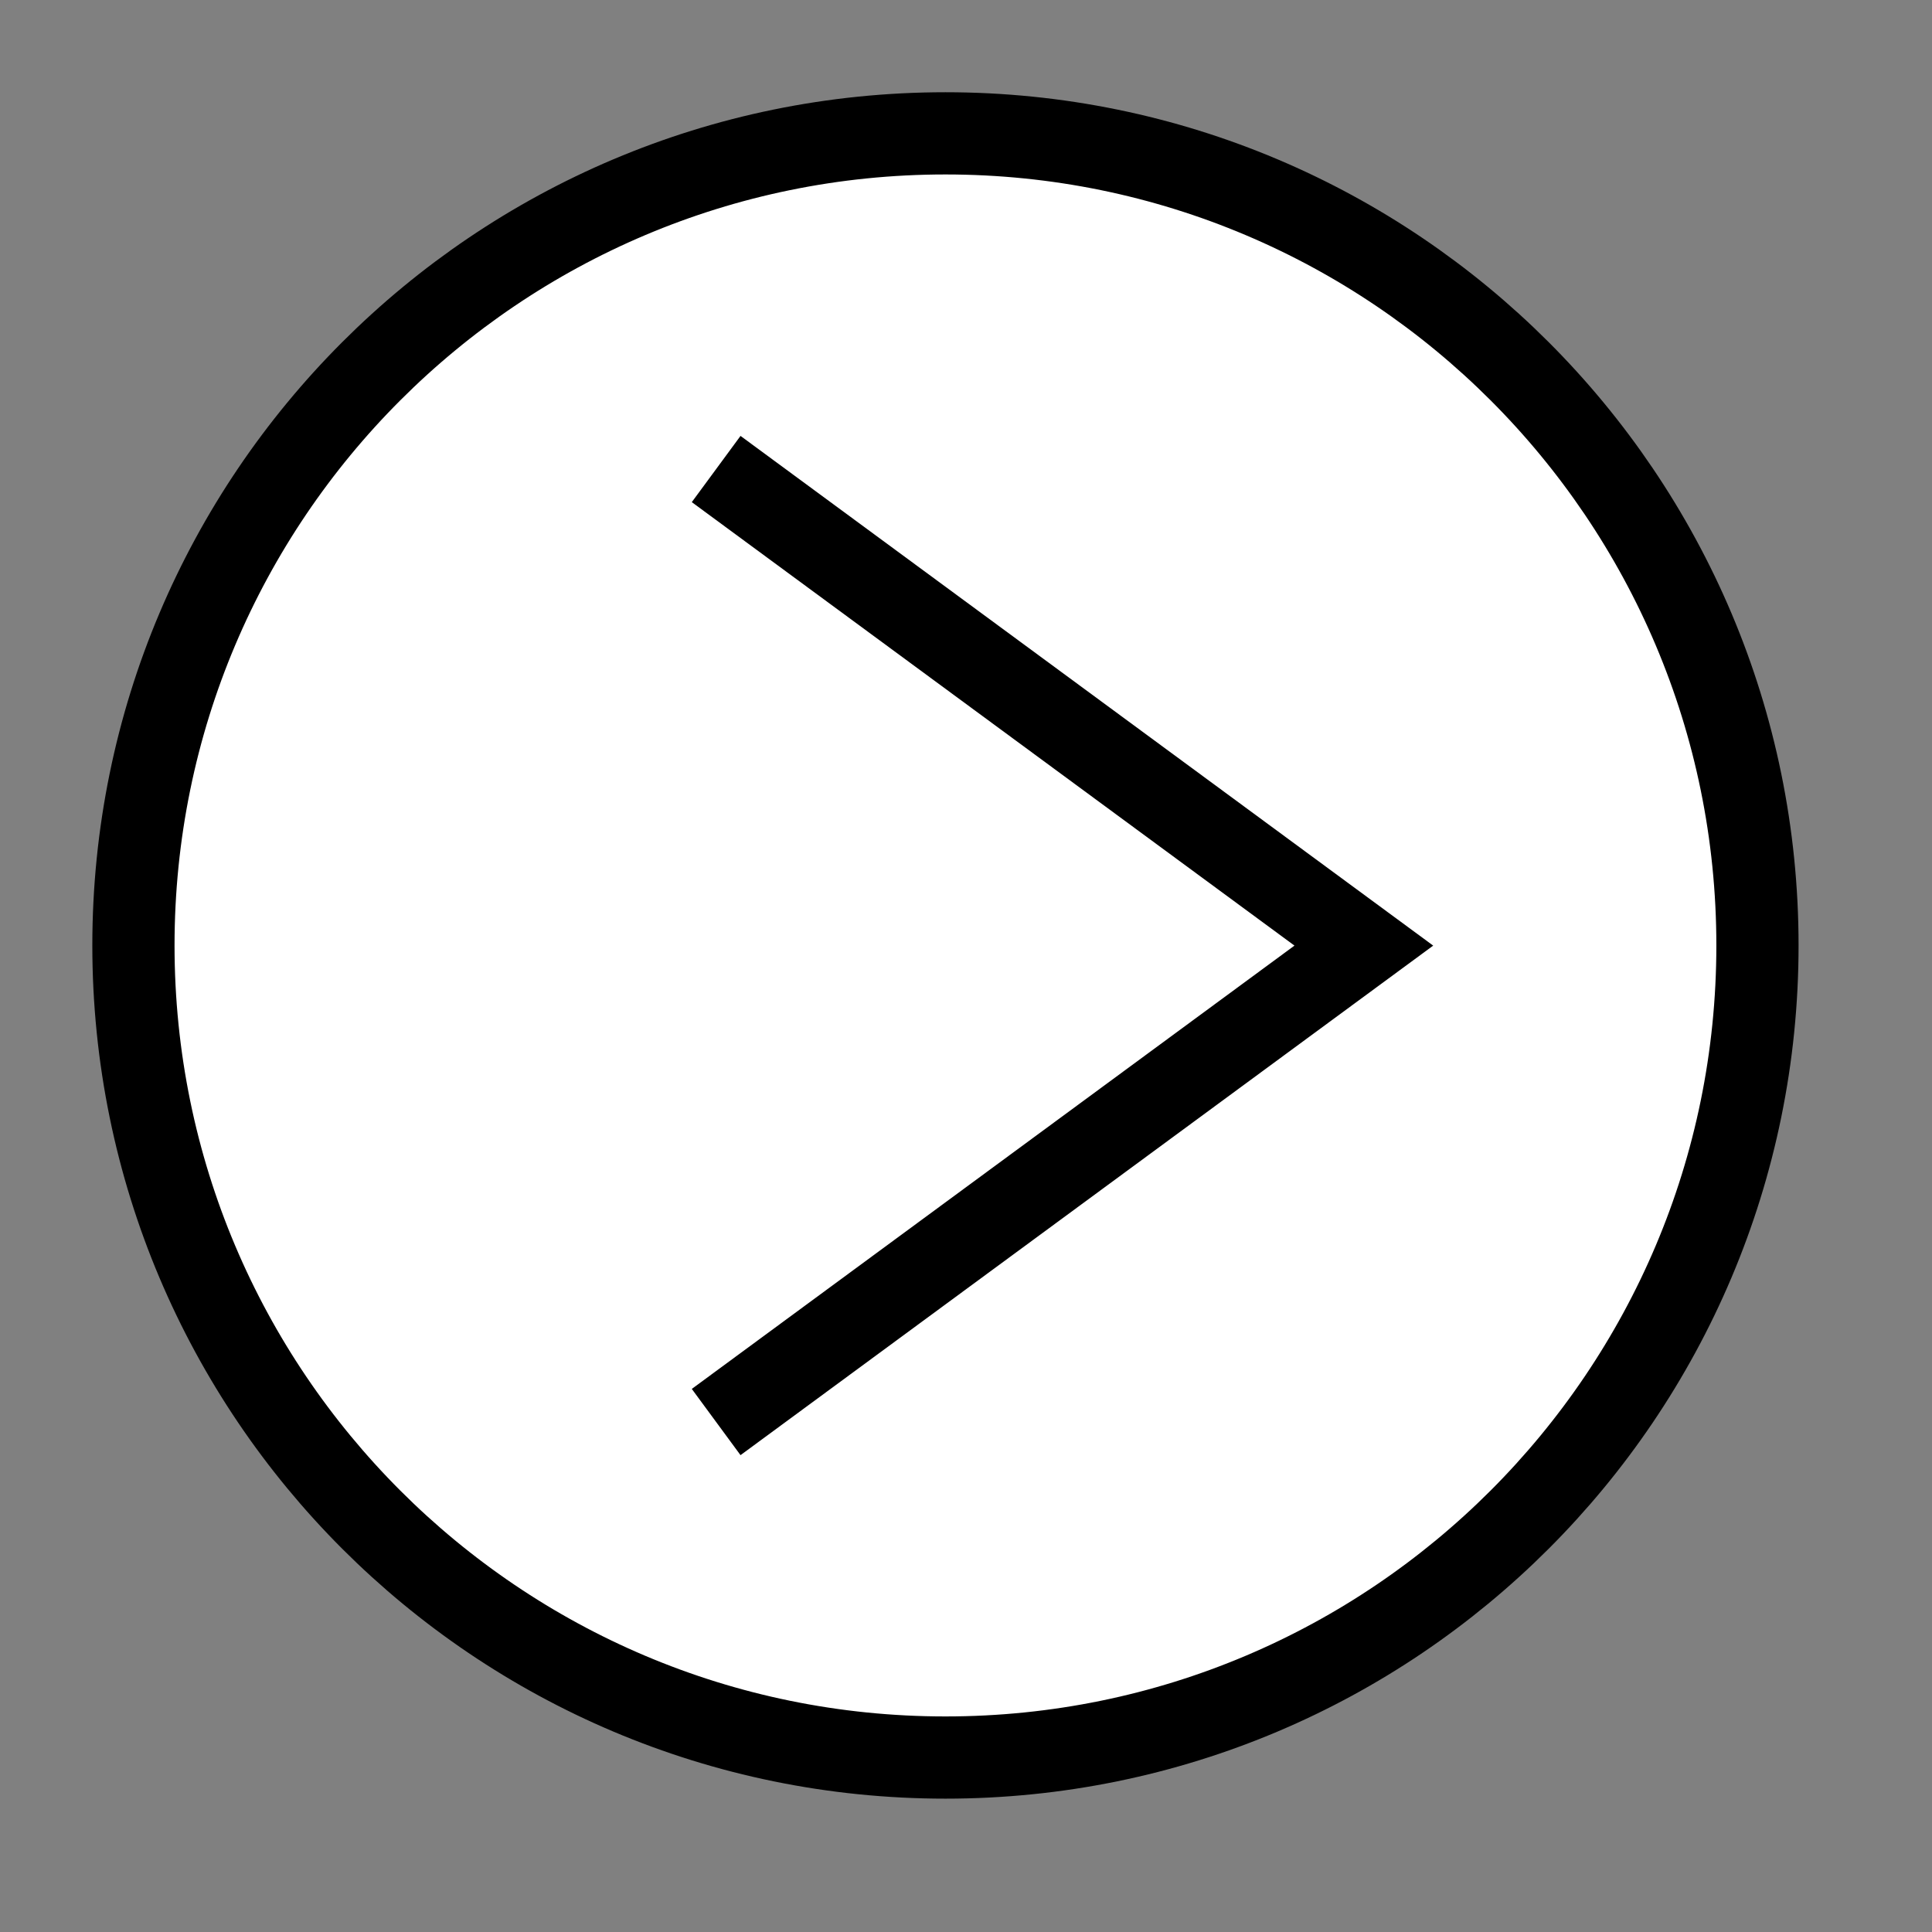
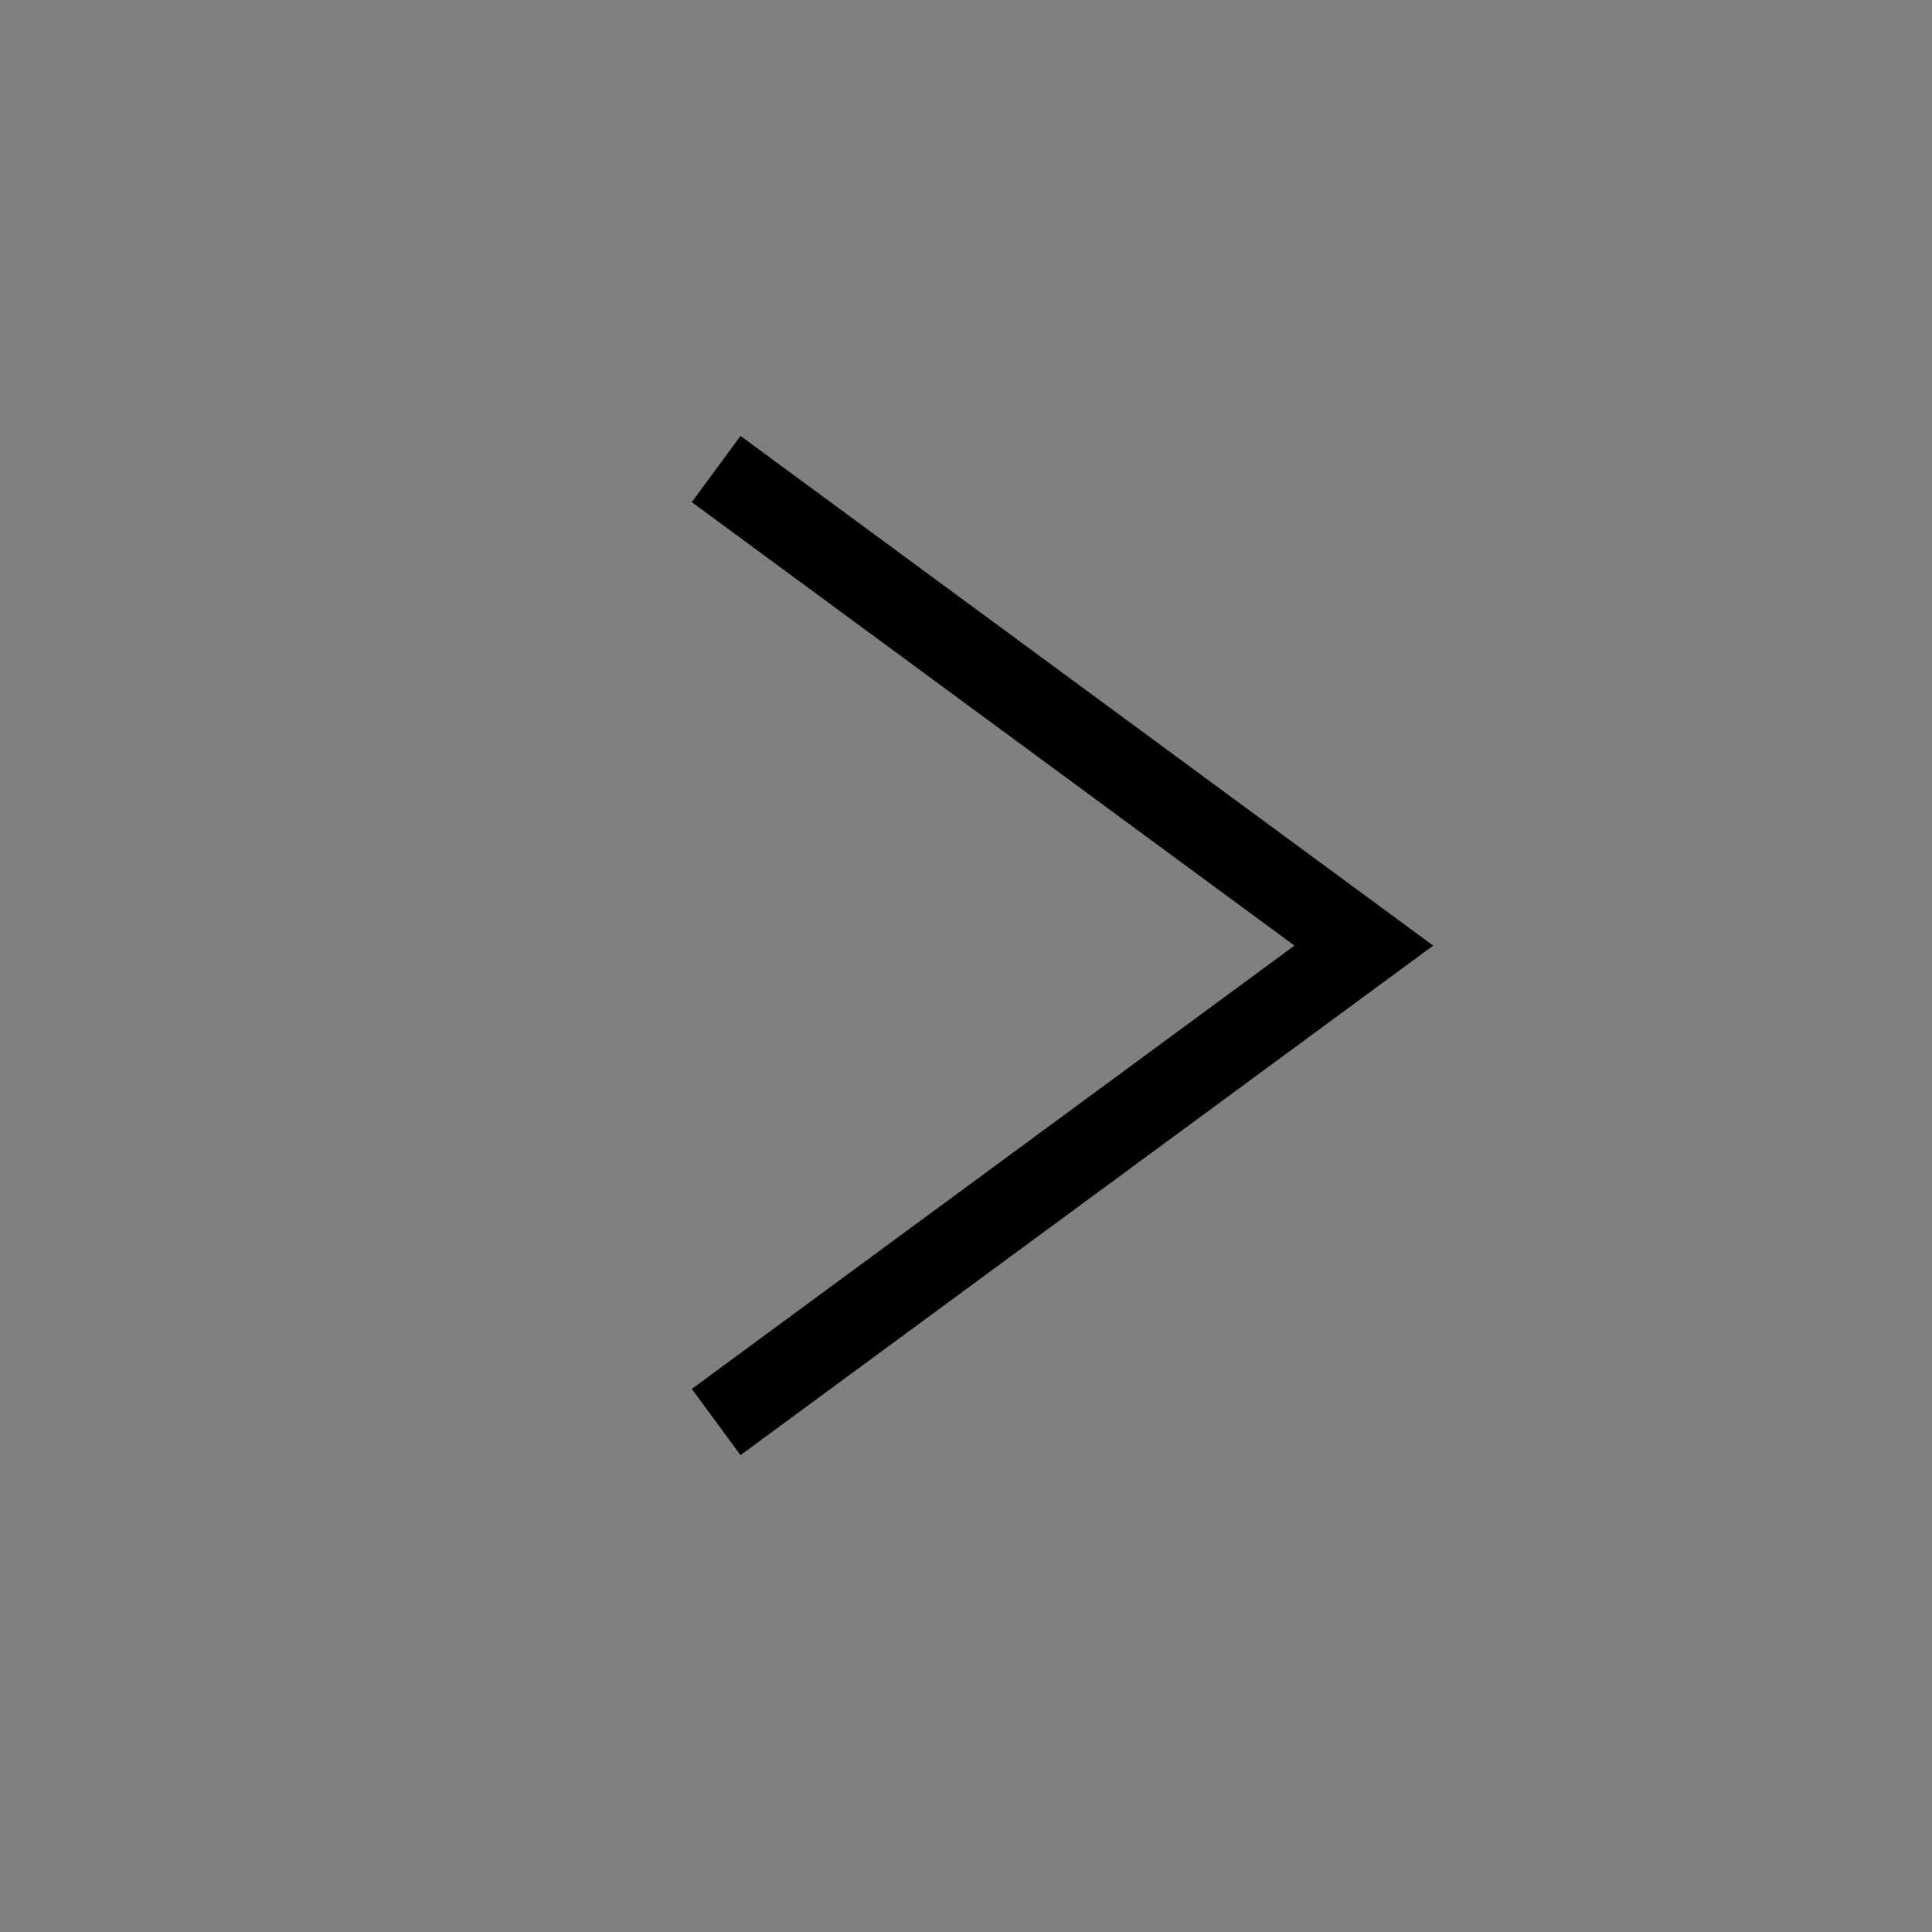
<svg xmlns="http://www.w3.org/2000/svg" width="23.5px" height="23.5px">
  <rect width="100%" height="100%" fill="#808080" stroke="none" />
-   <path fill-rule="evenodd" stroke="rgb(0, 0, 0)" stroke-width="1px" stroke-linecap="butt" stroke-linejoin="miter" fill="rgb(255, 255, 255)" d="M11.500,1.622 C16.955,1.622 21.377,6.045 21.377,11.500 C21.377,16.955 16.955,21.378 11.500,21.378 C6.045,21.378 1.623,16.955 1.623,11.500 C1.623,6.045 6.045,1.622 11.500,1.622 Z" />
  <path fill-rule="evenodd" stroke="rgb(0, 0, 0)" stroke-width="1px" stroke-linecap="butt" stroke-linejoin="miter" fill="none" d="M8.711,5.705 L16.589,11.502 L8.711,17.297 " />
</svg>